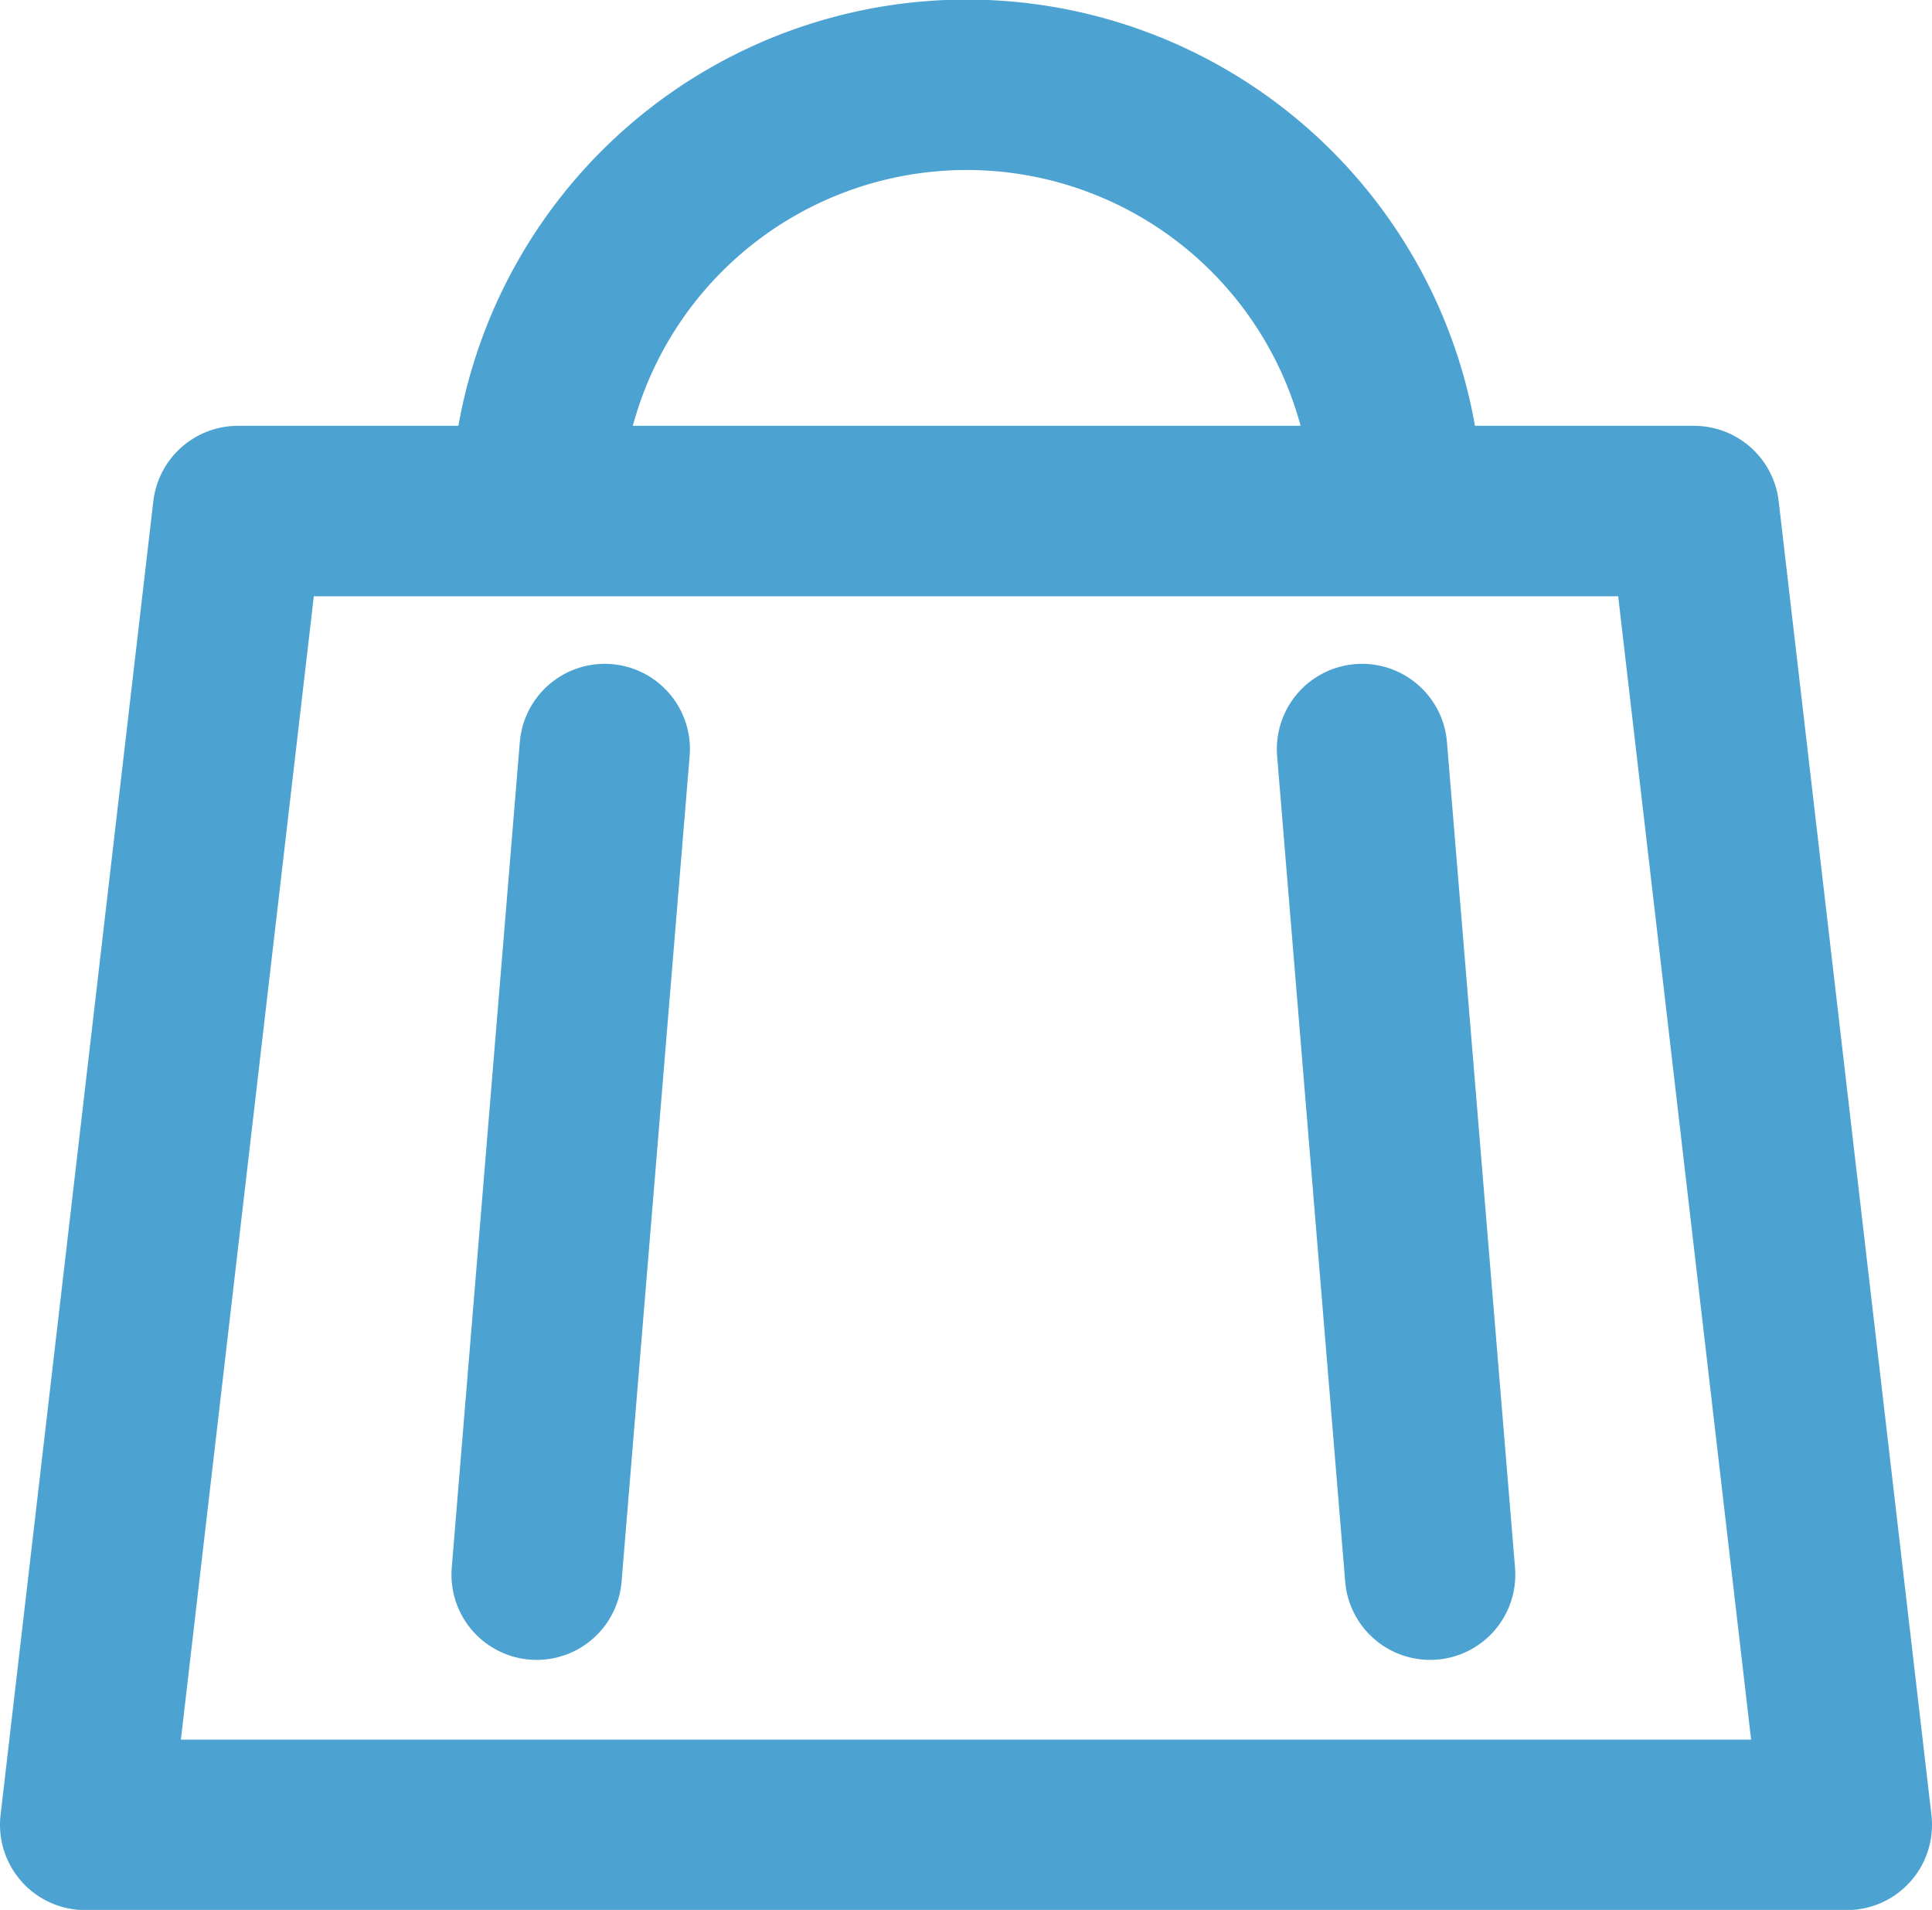
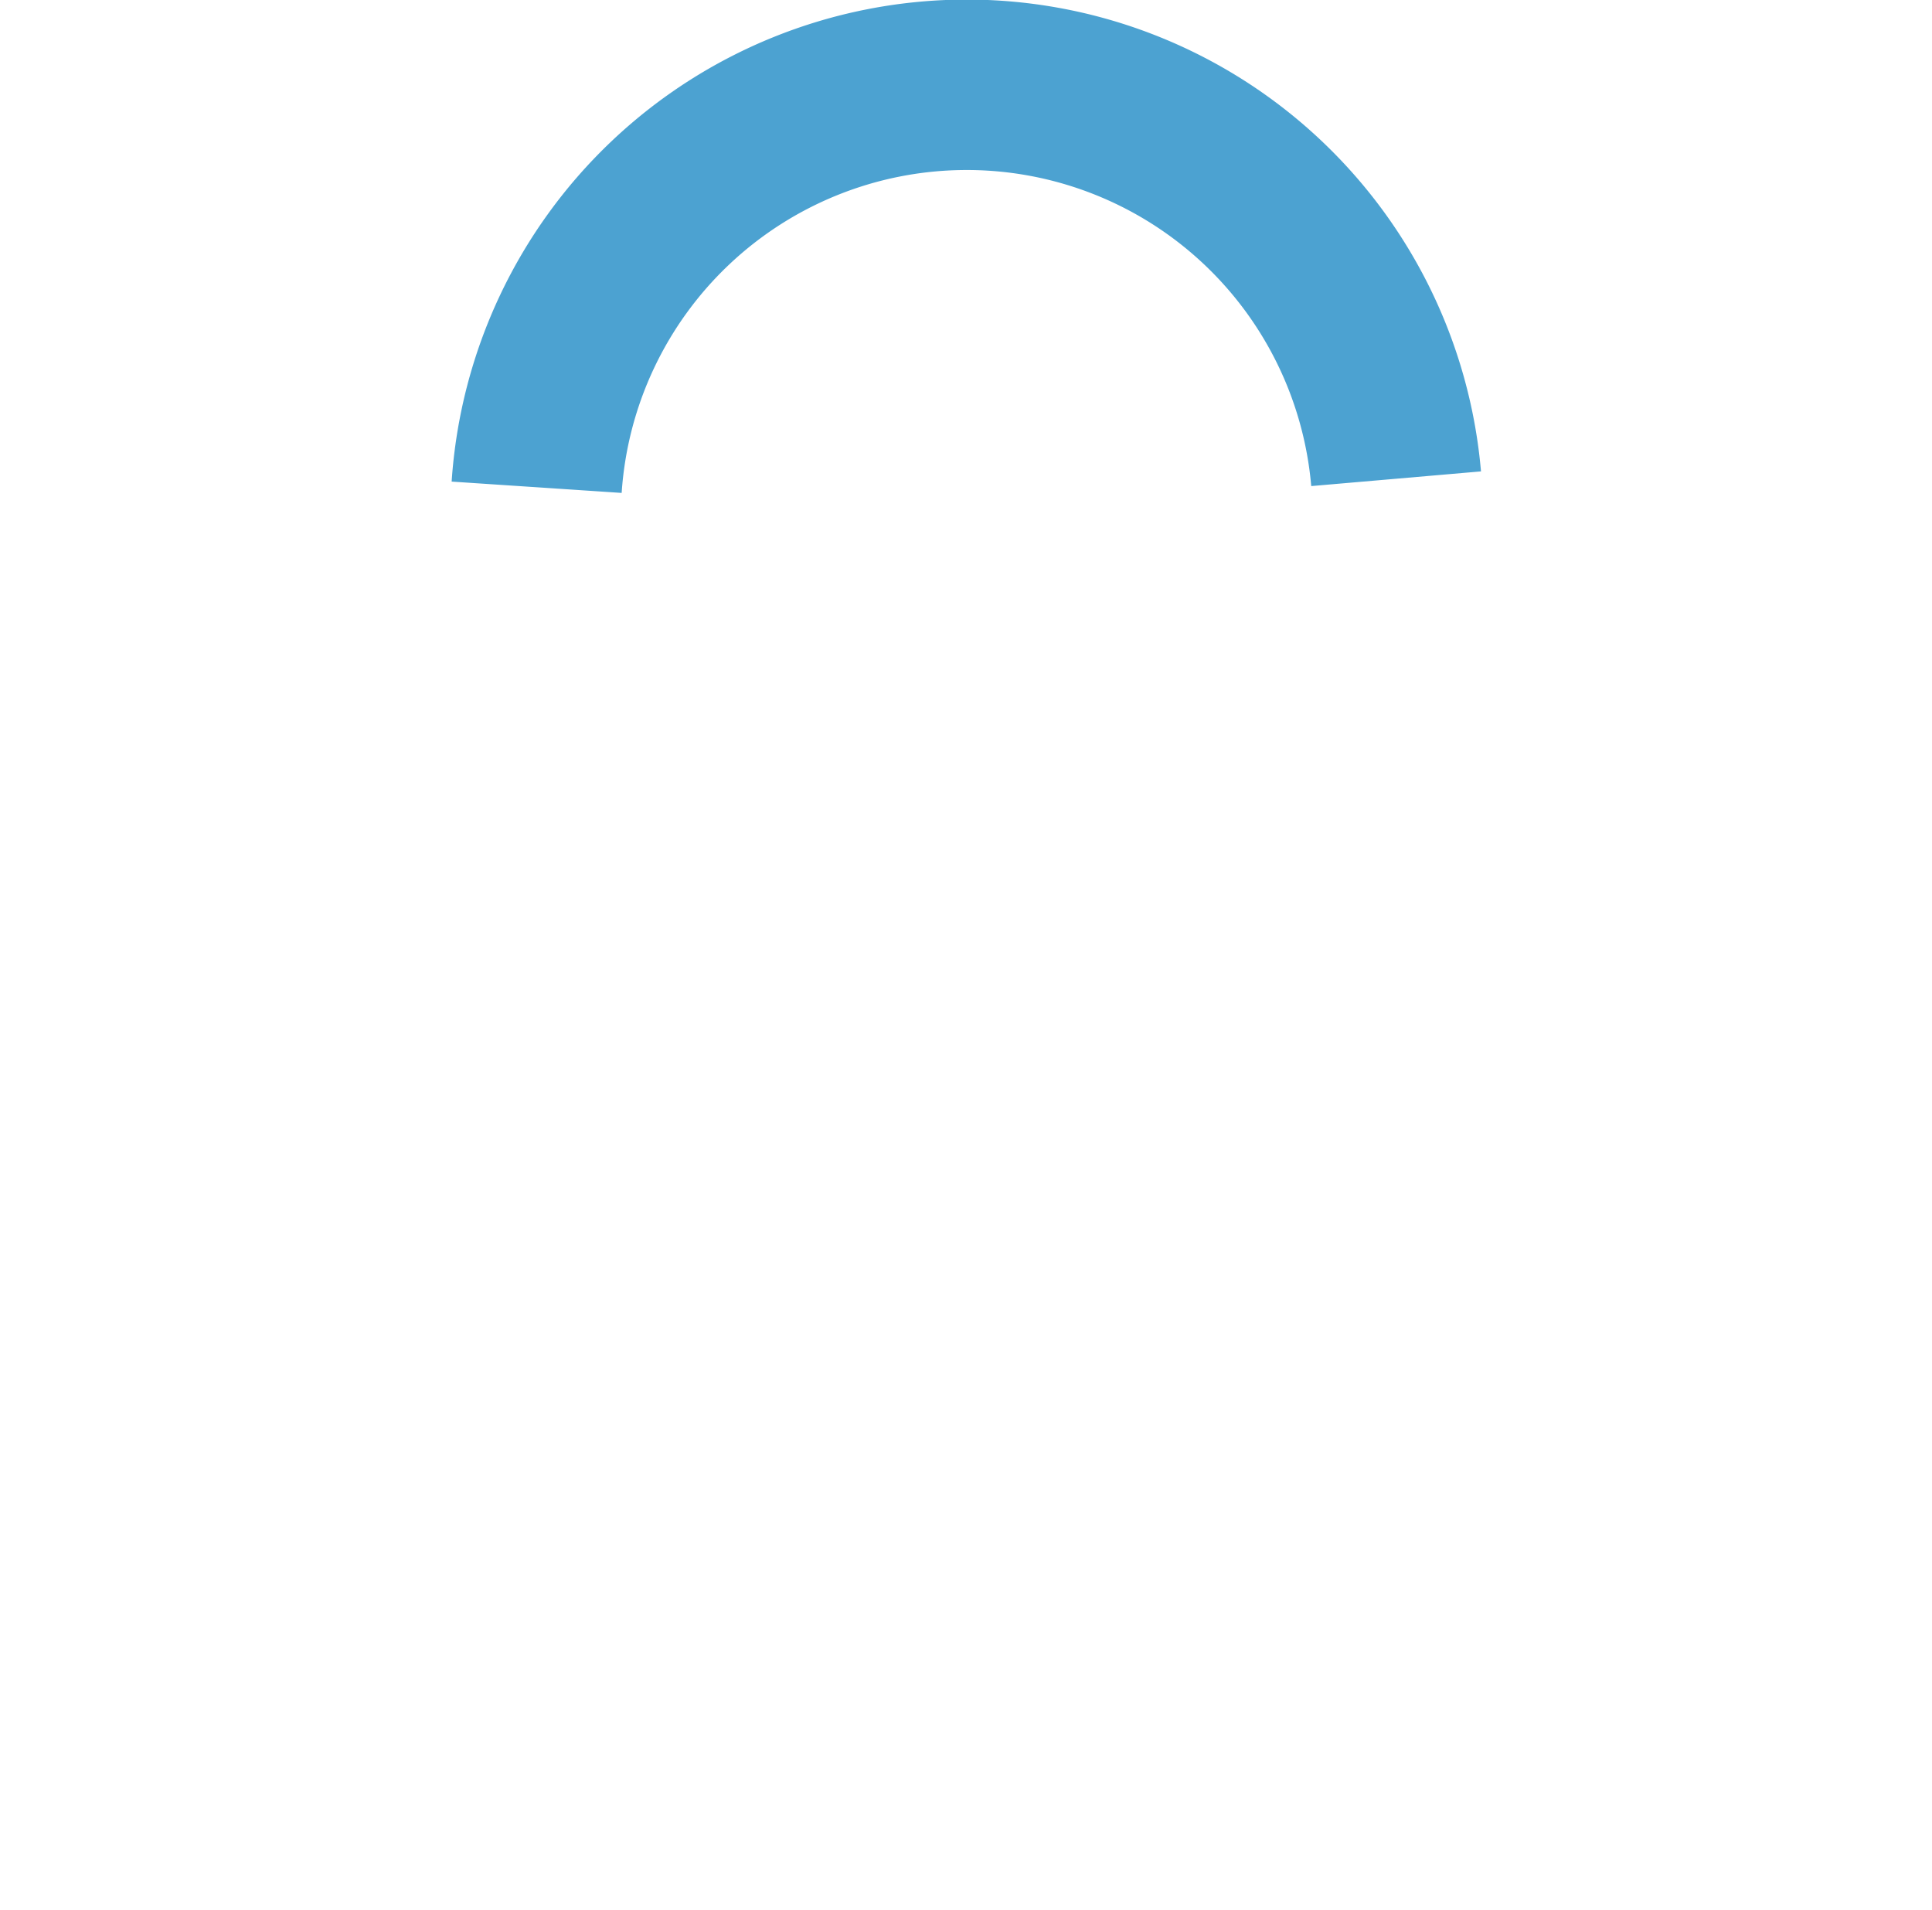
<svg xmlns="http://www.w3.org/2000/svg" width="22.677" height="22.413" viewBox="0 0 22.677 22.413">
  <g id="グループ_6164" data-name="グループ 6164" transform="translate(-306.239 -432.74)">
    <path id="パス_4" data-name="パス 4" d="M1046.711,438.458a5.059,5.059,0,0,1,10.088-.1" transform="translate(-734.173 0)" fill="none" stroke="#4ca2d1" stroke-linejoin="round" stroke-width="2" />
-     <path id="パス_5" data-name="パス 5" d="M327.916,1146.2H307.239l1.793-15.418h17.091Z" transform="translate(0 -692.045)" fill="none" stroke="#4ca2d1" stroke-linejoin="round" stroke-width="2" />
-     <line id="線_14" data-name="線 14" x2="0.799" y2="9.689" transform="translate(322.226 441.53)" fill="none" stroke="#4ca2d1" stroke-linecap="round" stroke-linejoin="round" stroke-width="2" />
-     <line id="線_15" data-name="線 15" x1="0.799" y2="9.689" transform="translate(312.538 441.53)" fill="none" stroke="#4ca2d1" stroke-linecap="round" stroke-linejoin="round" stroke-width="2" />
  </g>
</svg>